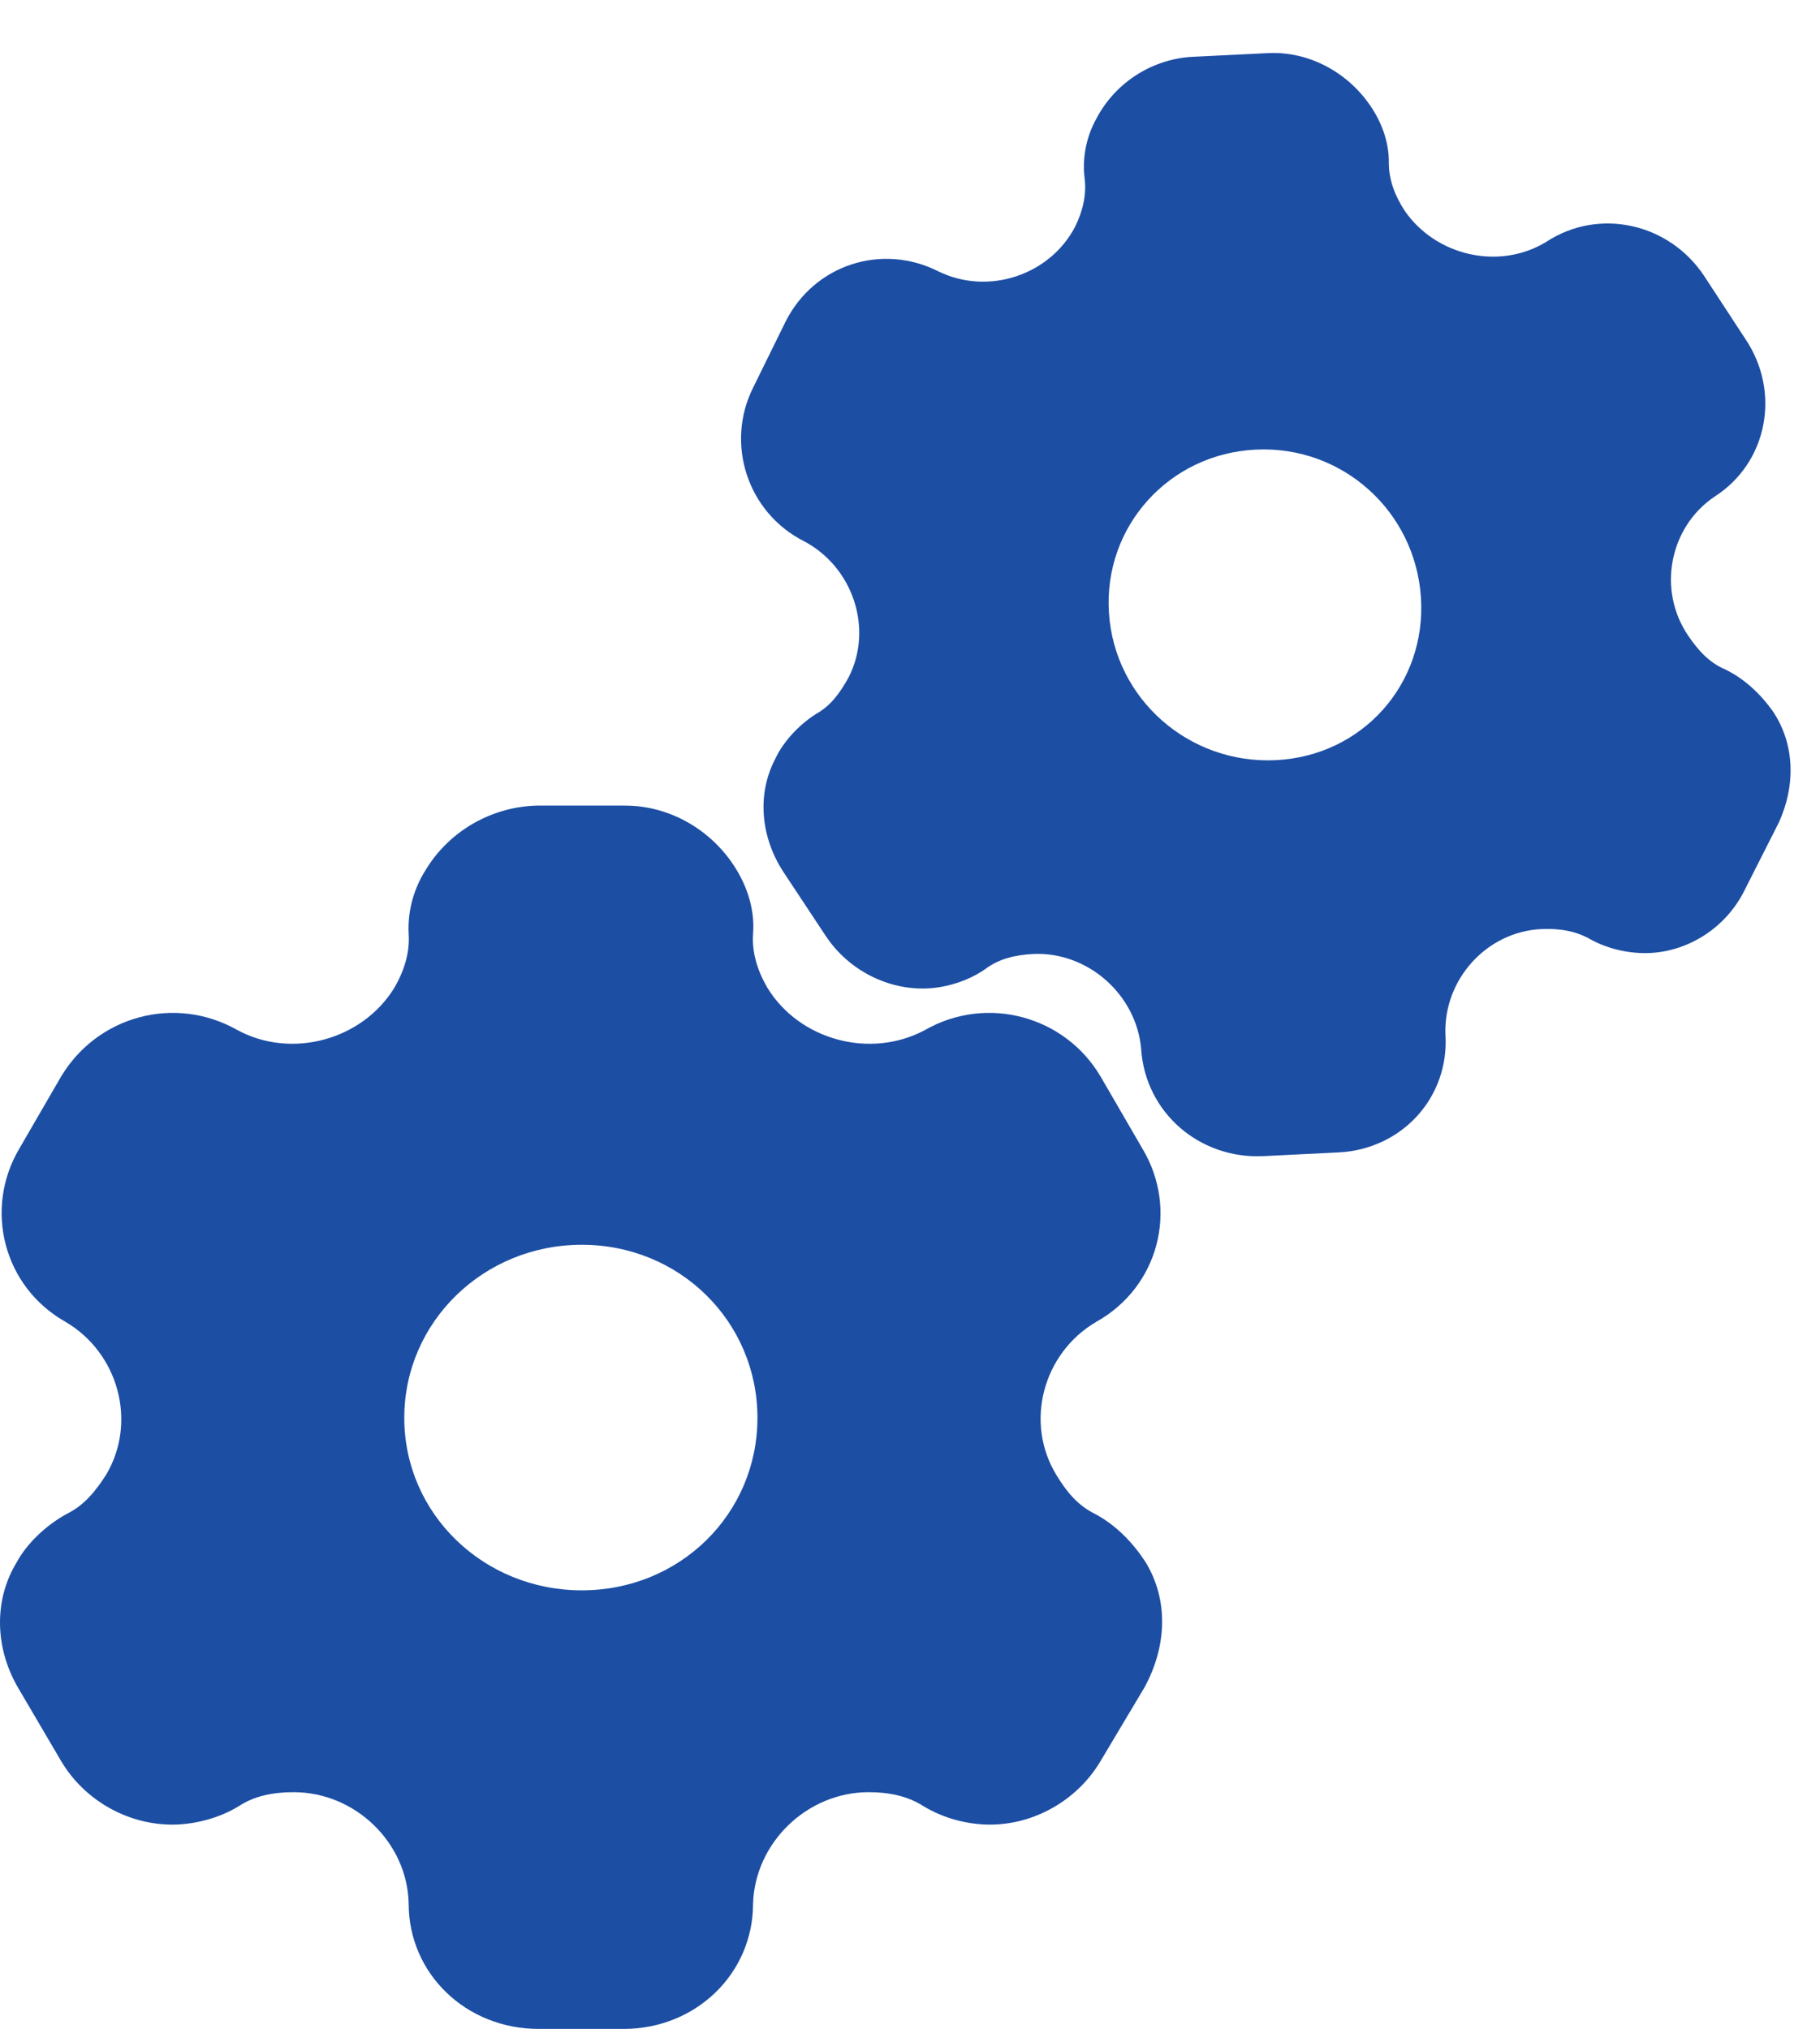
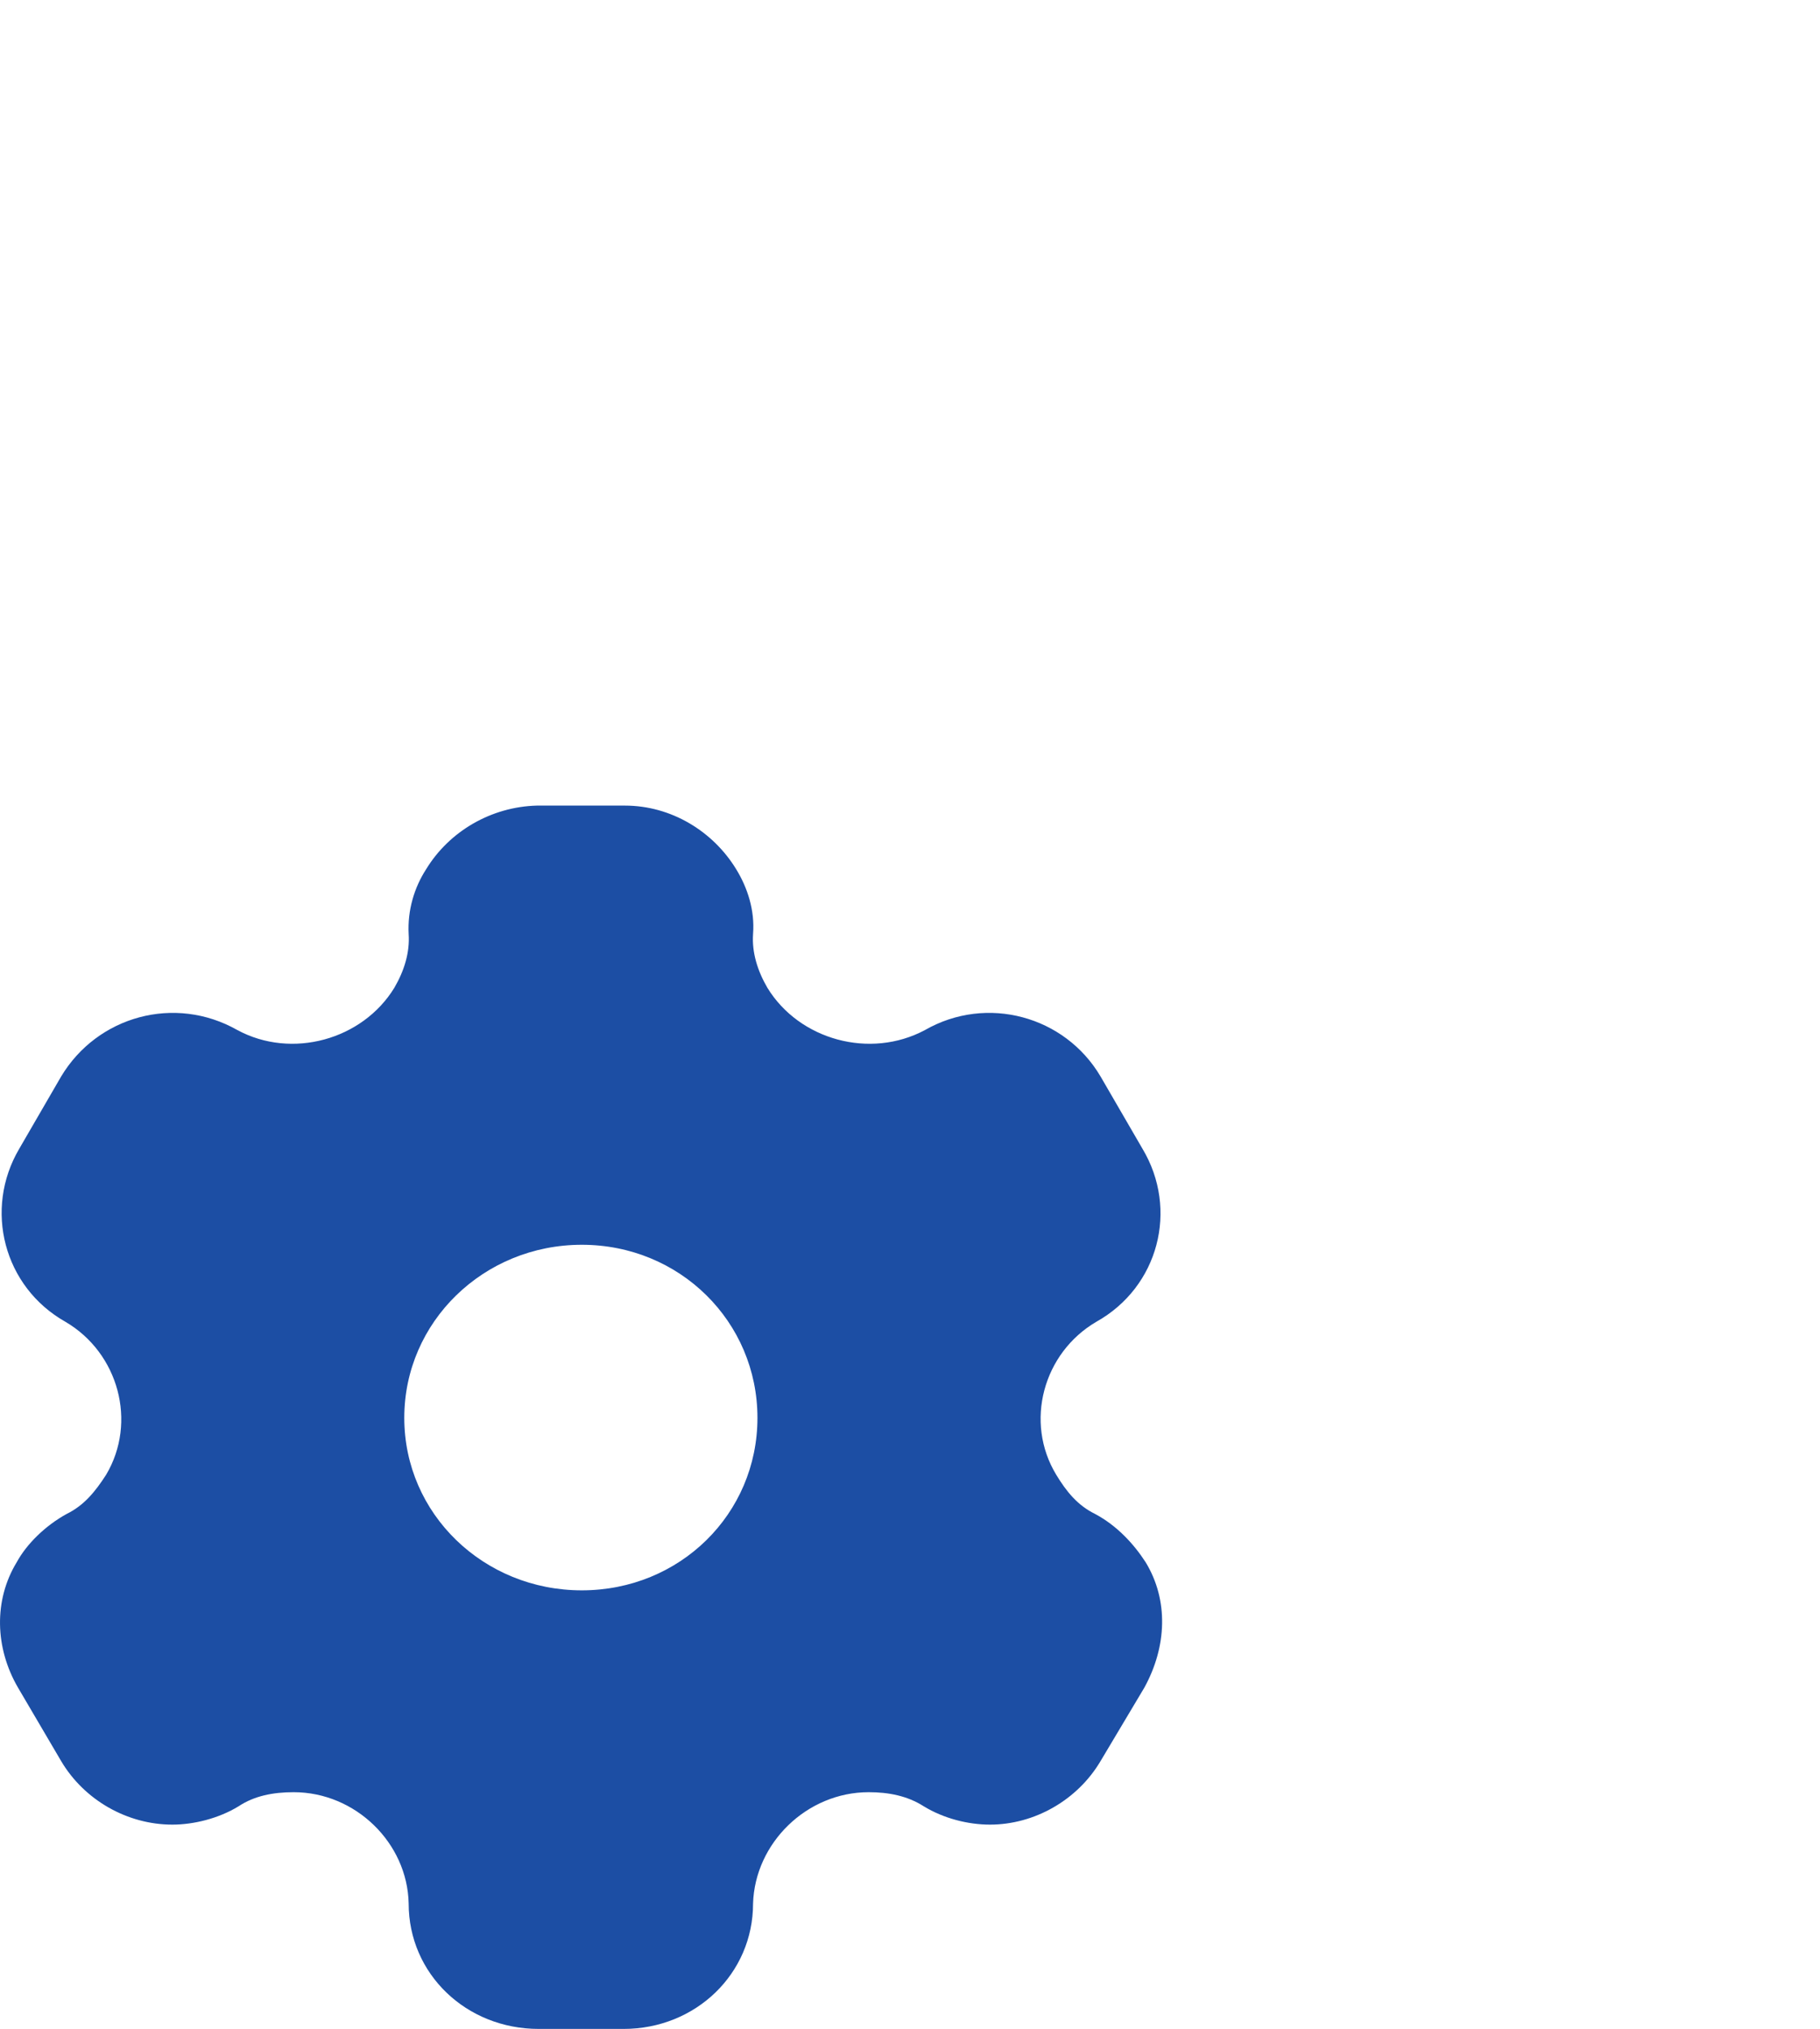
<svg xmlns="http://www.w3.org/2000/svg" width="61" height="68" viewBox="0 0 61 68" fill="none">
-   <path d="M42.504 1.78C43.873 1.713 45.163 2.426 45.922 3.534C46.292 4.071 46.558 4.741 46.549 5.462C46.548 6.017 46.75 6.561 47.08 7.063C48.126 8.582 50.255 9.069 51.827 8.105C53.59 6.947 55.945 7.478 57.118 9.25L58.5 11.363C59.691 13.134 59.251 15.502 57.469 16.643C55.956 17.66 55.536 19.768 56.583 21.306C56.912 21.789 57.272 22.197 57.807 22.429C58.478 22.747 59.014 23.276 59.401 23.811C60.16 24.919 60.196 26.322 59.609 27.589L58.458 29.863C57.849 31.076 56.62 31.875 55.306 31.94C54.658 31.971 53.925 31.823 53.308 31.483C52.807 31.194 52.244 31.11 51.652 31.139C49.82 31.229 48.383 32.834 48.446 34.66C48.584 36.778 46.989 38.52 44.86 38.624L42.343 38.748C40.196 38.853 38.386 37.279 38.248 35.16C38.093 33.338 36.457 31.885 34.625 31.974C34.014 32.004 33.466 32.142 33.024 32.478C32.455 32.876 31.727 33.096 31.098 33.127C29.765 33.192 28.44 32.518 27.679 31.373L26.258 29.225C25.496 28.061 25.365 26.626 25.976 25.45C26.236 24.883 26.755 24.303 27.362 23.922C27.863 23.639 28.169 23.199 28.451 22.686C29.274 21.057 28.583 19.002 26.949 18.14C25.049 17.18 24.304 14.869 25.241 12.994L26.34 10.759C27.295 8.883 29.548 8.126 31.468 9.103C33.136 9.909 35.189 9.217 36.031 7.604C36.294 7.074 36.424 6.513 36.351 5.963C36.267 5.246 36.427 4.554 36.743 3.984C37.353 2.809 38.545 2.011 39.894 1.908L42.504 1.78ZM42.086 15.069C39.18 15.211 36.98 17.648 37.168 20.54C37.356 23.432 39.856 25.619 42.762 25.477C45.668 25.334 47.813 22.919 47.625 20.027C47.437 17.135 44.992 14.927 42.086 15.069Z" fill="#1C4EA4" />
  <path d="M20.945 27C22.496 27 23.899 27.861 24.674 29.132C25.052 29.747 25.303 30.506 25.24 31.305C25.198 31.92 25.387 32.535 25.722 33.109C26.79 34.852 29.158 35.508 31.001 34.523C33.075 33.334 35.694 34.052 36.888 36.081L38.292 38.501C39.507 40.53 38.837 43.133 36.742 44.302C34.961 45.347 34.332 47.664 35.401 49.427C35.736 49.98 36.113 50.452 36.7 50.739C37.433 51.129 37.999 51.743 38.397 52.358C39.172 53.63 39.109 55.188 38.355 56.561L36.888 59.021C36.113 60.333 34.668 61.153 33.18 61.153C32.447 61.153 31.63 60.948 30.959 60.538C30.415 60.19 29.786 60.066 29.116 60.066C27.042 60.066 25.303 61.768 25.24 63.797C25.24 66.155 23.313 68 20.903 68H18.054C15.624 68 13.697 66.155 13.697 63.797C13.655 61.768 11.916 60.066 9.842 60.066C9.15 60.066 8.522 60.19 7.998 60.538C7.328 60.948 6.49 61.153 5.777 61.153C4.269 61.153 2.823 60.333 2.048 59.021L0.603 56.561C-0.172 55.228 -0.214 53.63 0.561 52.358C0.896 51.743 1.525 51.129 2.237 50.739C2.823 50.452 3.201 49.98 3.557 49.427C4.604 47.664 3.976 45.347 2.195 44.302C0.121 43.133 -0.55 40.53 0.645 38.501L2.048 36.081C3.263 34.052 5.861 33.334 7.956 34.523C9.779 35.508 12.146 34.852 13.215 33.109C13.55 32.535 13.739 31.92 13.697 31.305C13.655 30.506 13.885 29.747 14.283 29.132C15.058 27.861 16.462 27.041 17.991 27H20.945ZM19.5 41.719C16.211 41.719 13.55 44.302 13.55 47.52C13.55 50.739 16.211 53.301 19.5 53.301C22.789 53.301 25.387 50.739 25.387 47.52C25.387 44.302 22.789 41.719 19.5 41.719Z" fill="#1C4EA4" />
</svg>